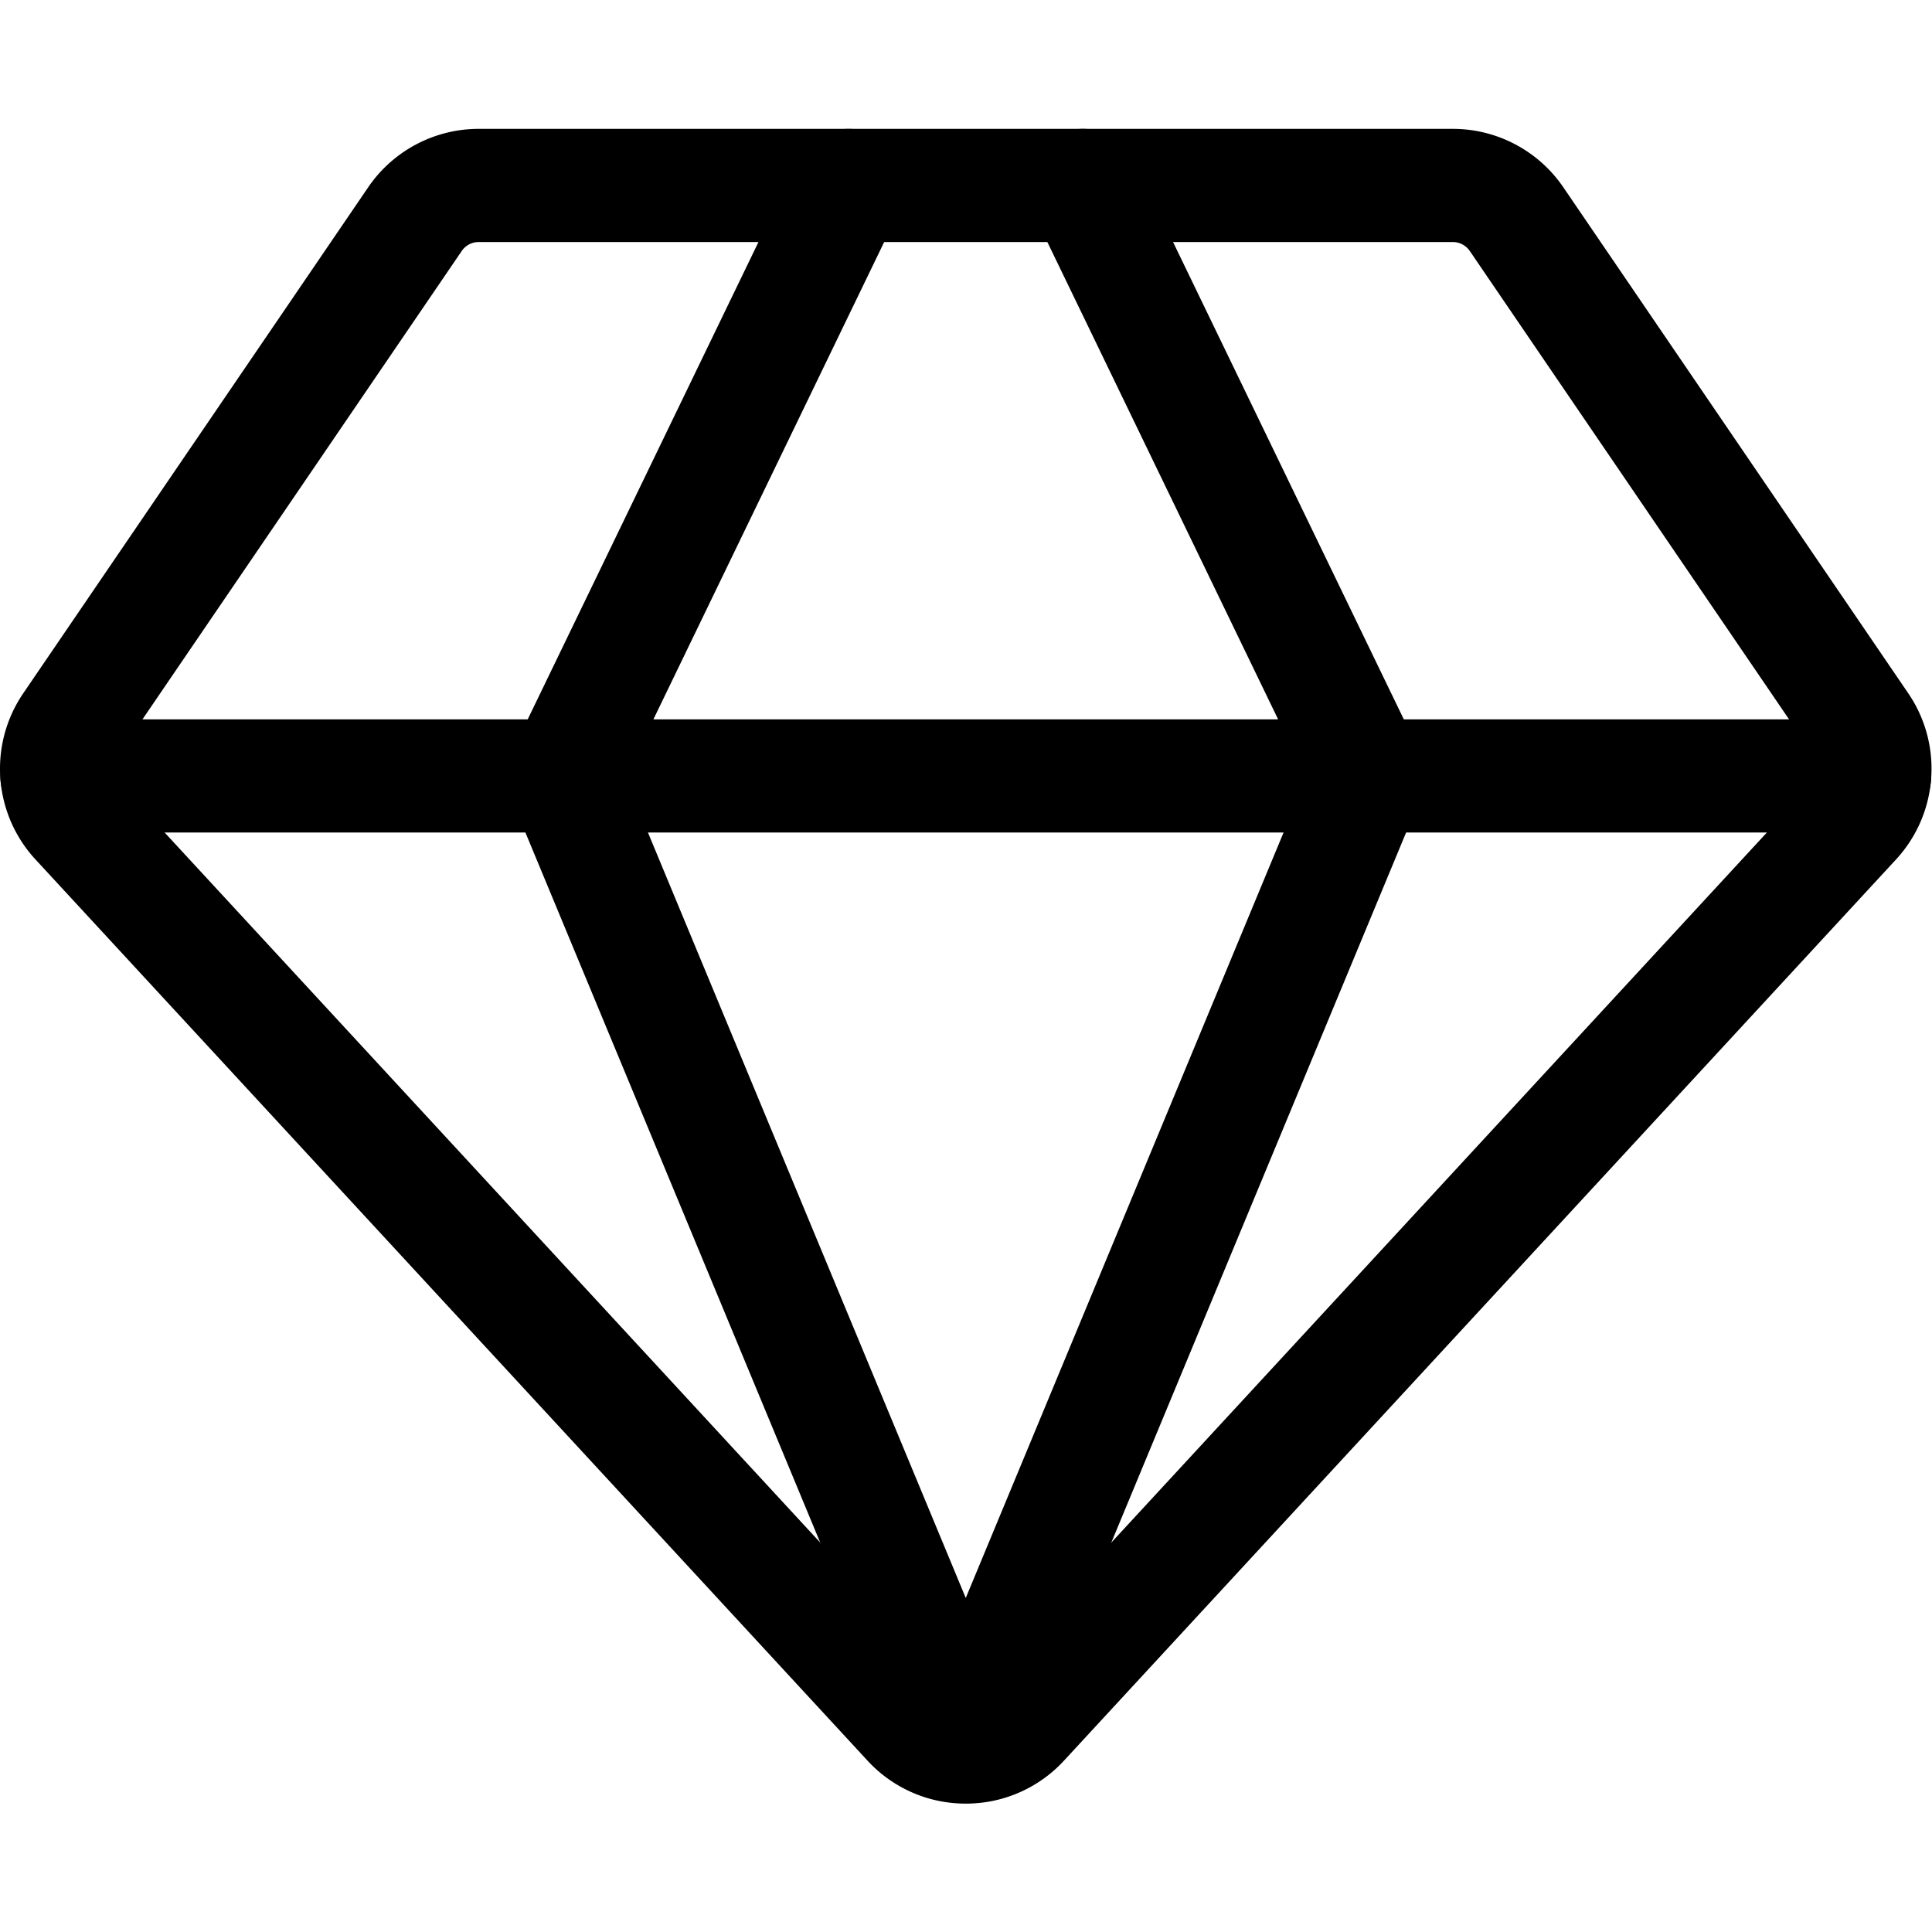
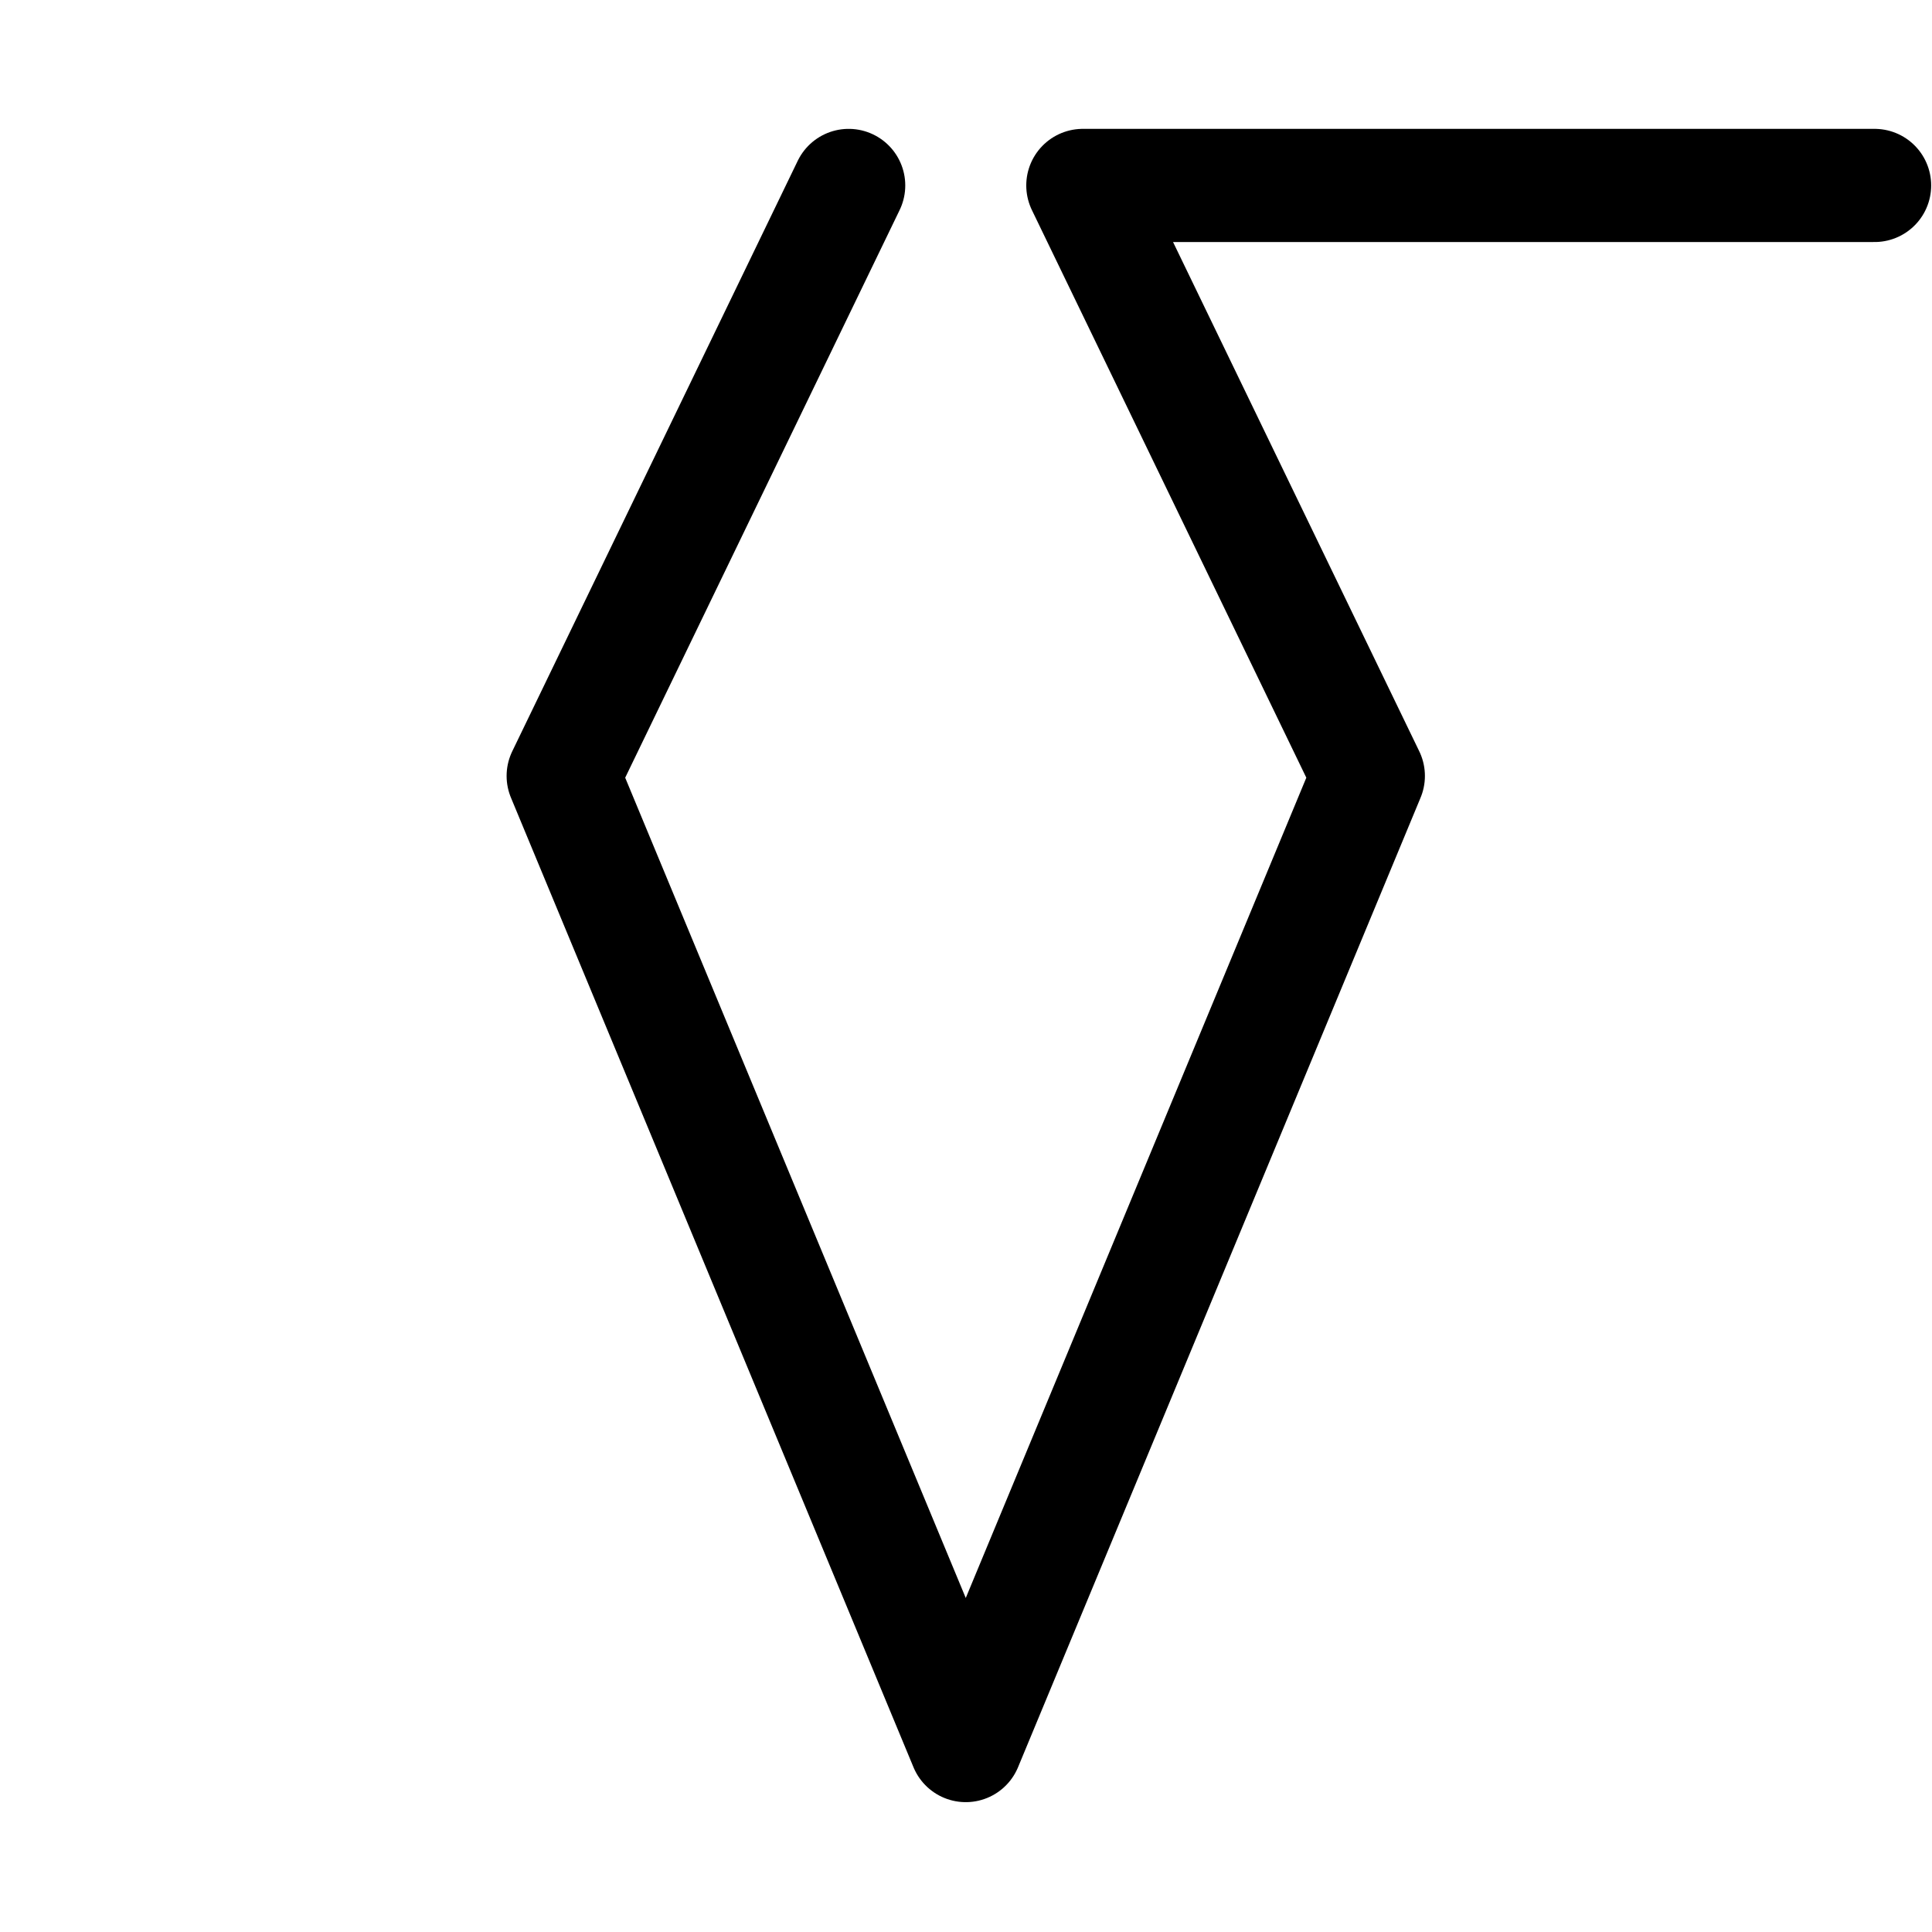
<svg xmlns="http://www.w3.org/2000/svg" height="682.667" width="682.667" xml:space="preserve">
  <defs>
    <clipPath clipPathUnits="userSpaceOnUse" id="a">
      <path d="M0 512h512V0H0Z" />
    </clipPath>
  </defs>
  <g transform="matrix(1.333 0 0 -1.333 0 682.667)" clip-path="url(#a)">
-     <path d="M496.908 306.445a20.403 20.403 0 0 0-5.332-11.962L271.032 55.611a20.328 20.328 0 0 0-11-6.19 20.958 20.958 0 0 0-8.064 0 20.325 20.325 0 0 0-11 6.19L20.423 294.483a20.402 20.402 0 0 0-5.33 11.962 20.422 20.422 0 0 0 3.458 13.446l91.443 134.146a20.461 20.461 0 0 0 16.905 8.934h258.202a20.461 20.461 0 0 0 16.905-8.934l91.443-134.146a20.422 20.422 0 0 0 3.46-13.446Z" stroke-width="30" stroke-miterlimit="10" stroke-linejoin="round" stroke-linecap="round" stroke="#000" fill="none" />
-     <path d="M256 49.42 149.289 306.445l75.674 156.526M256 49.42l106.711 257.025-75.674 156.526M15.092 306.445H496.908" stroke-width="30" stroke-miterlimit="10" stroke-linejoin="round" stroke-linecap="round" stroke="#000" fill="none" />
+     <path d="M256 49.42 149.289 306.445l75.674 156.526M256 49.42l106.711 257.025-75.674 156.526H496.908" stroke-width="30" stroke-miterlimit="10" stroke-linejoin="round" stroke-linecap="round" stroke="#000" fill="none" />
  </g>
</svg>